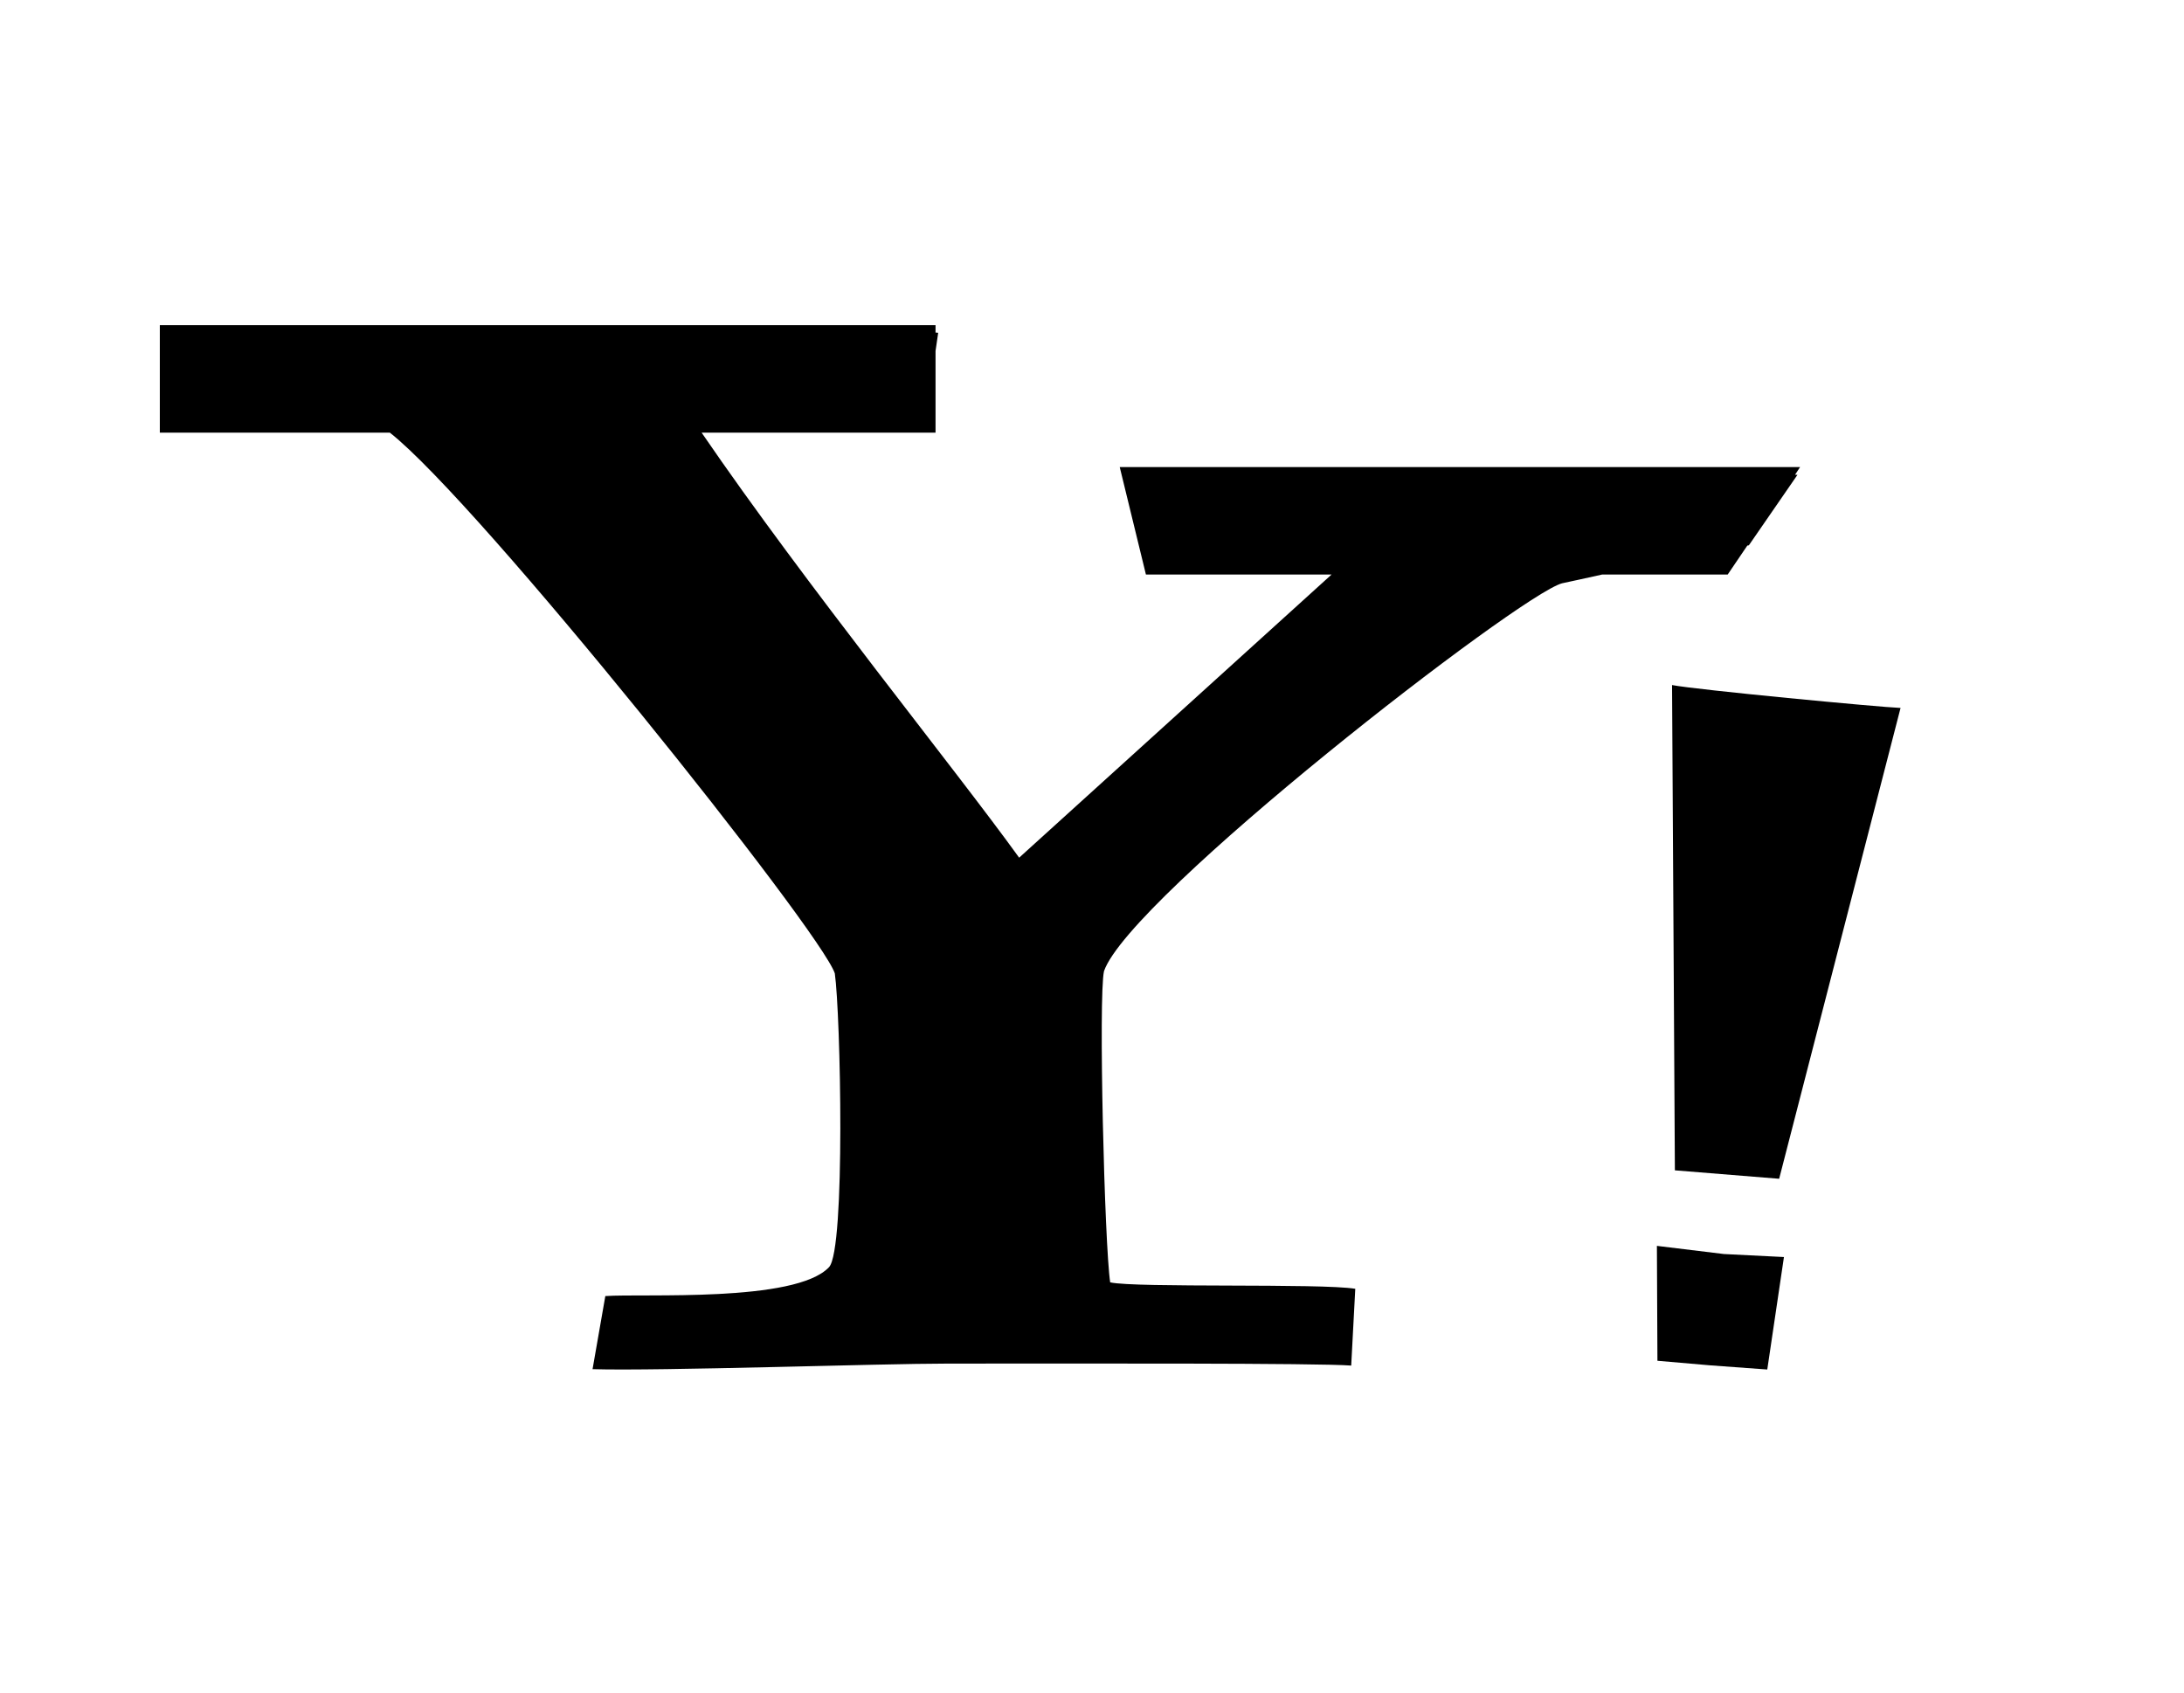
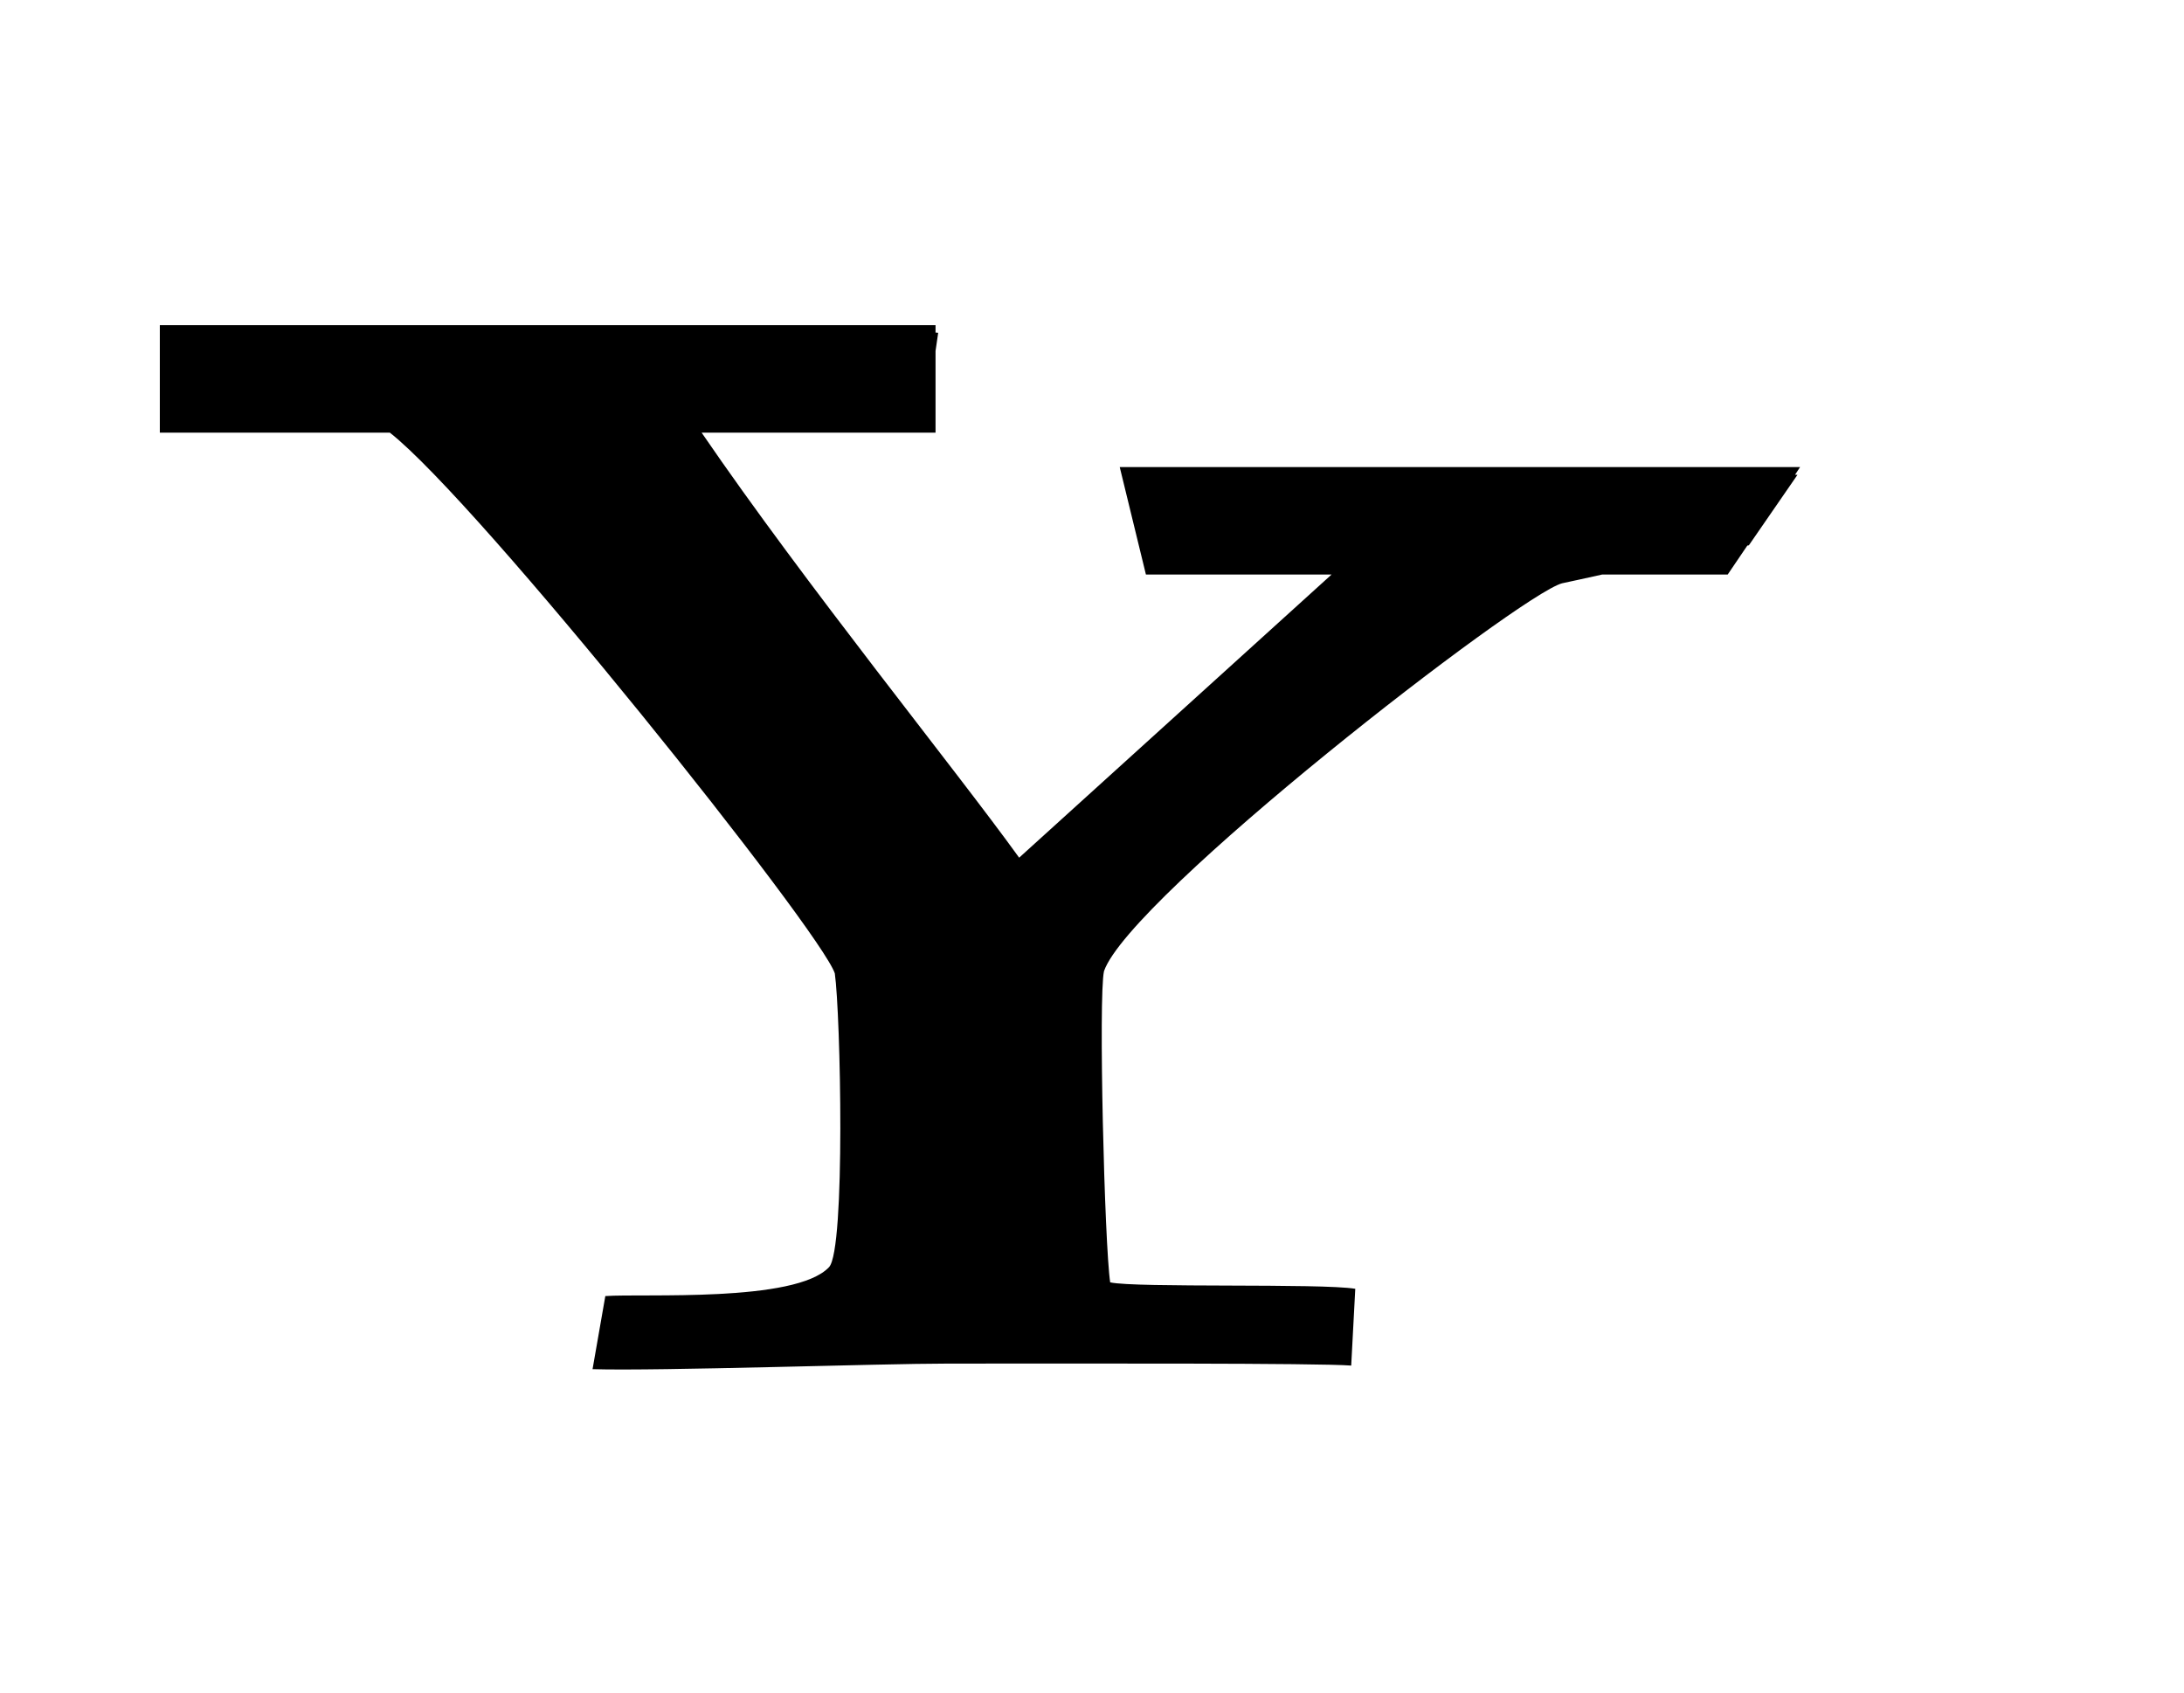
<svg xmlns="http://www.w3.org/2000/svg" width="100%" height="100%" viewBox="0 0 40 31" version="1.1" xml:space="preserve" style="fill-rule:evenodd;clip-rule:evenodd;stroke-linejoin:round;stroke-miterlimit:2;">
  <g transform="matrix(1,0,0,1,-381,-158)">
    <g id="Yahoo" transform="matrix(0.271,0,0,0.271,382.524,156.175)">
      <path d="M112.466,43.606C112.49,43.598 112.539,43.59 112.569,43.59L115.854,38.826C115.805,38.826 115.729,38.818 115.693,38.818L116.032,38.3L70.051,38.3L71.821,45.562L84.37,45.562L63.254,64.7C58.946,58.722 48.844,46.281 41.796,35.977L57.603,35.977L57.603,30.455L57.782,29.226C57.737,29.217 57.652,29.207 57.603,29.207L57.603,28.707L5.178,28.707L5.178,35.976L20.725,35.976C26.757,40.715 49.839,69.635 50.796,72.521C51.181,75.219 51.533,91.171 50.405,92.374C48.136,94.789 37.789,94.145 35.286,94.329L34.423,99.269C38.98,99.403 53.823,98.892 58.438,98.892C67.521,98.892 83.443,98.851 85.695,99.026L85.97,93.837C83.673,93.451 71.141,93.789 69.406,93.402C69.025,90.886 68.603,74.099 68.988,72.369C70.724,67.357 97.06,46.932 99.942,46.157C100.593,46.021 101.56,45.806 102.66,45.563L111.14,45.563L112.466,43.606Z" style="fill-rule:nonzero;" />
-       <path d="M106.355,90.936L106.391,98.701L109.963,99.011L113.814,99.292L114.941,91.69L110.881,91.487L106.355,90.936Z" style="fill-rule:nonzero;" />
-       <path d="M107.57,85.831L114.617,86.401L122.822,54.58C121.452,54.532 108.996,53.351 107.379,53.033L107.57,85.831Z" style="fill-rule:nonzero;" />
    </g>
  </g>
</svg>